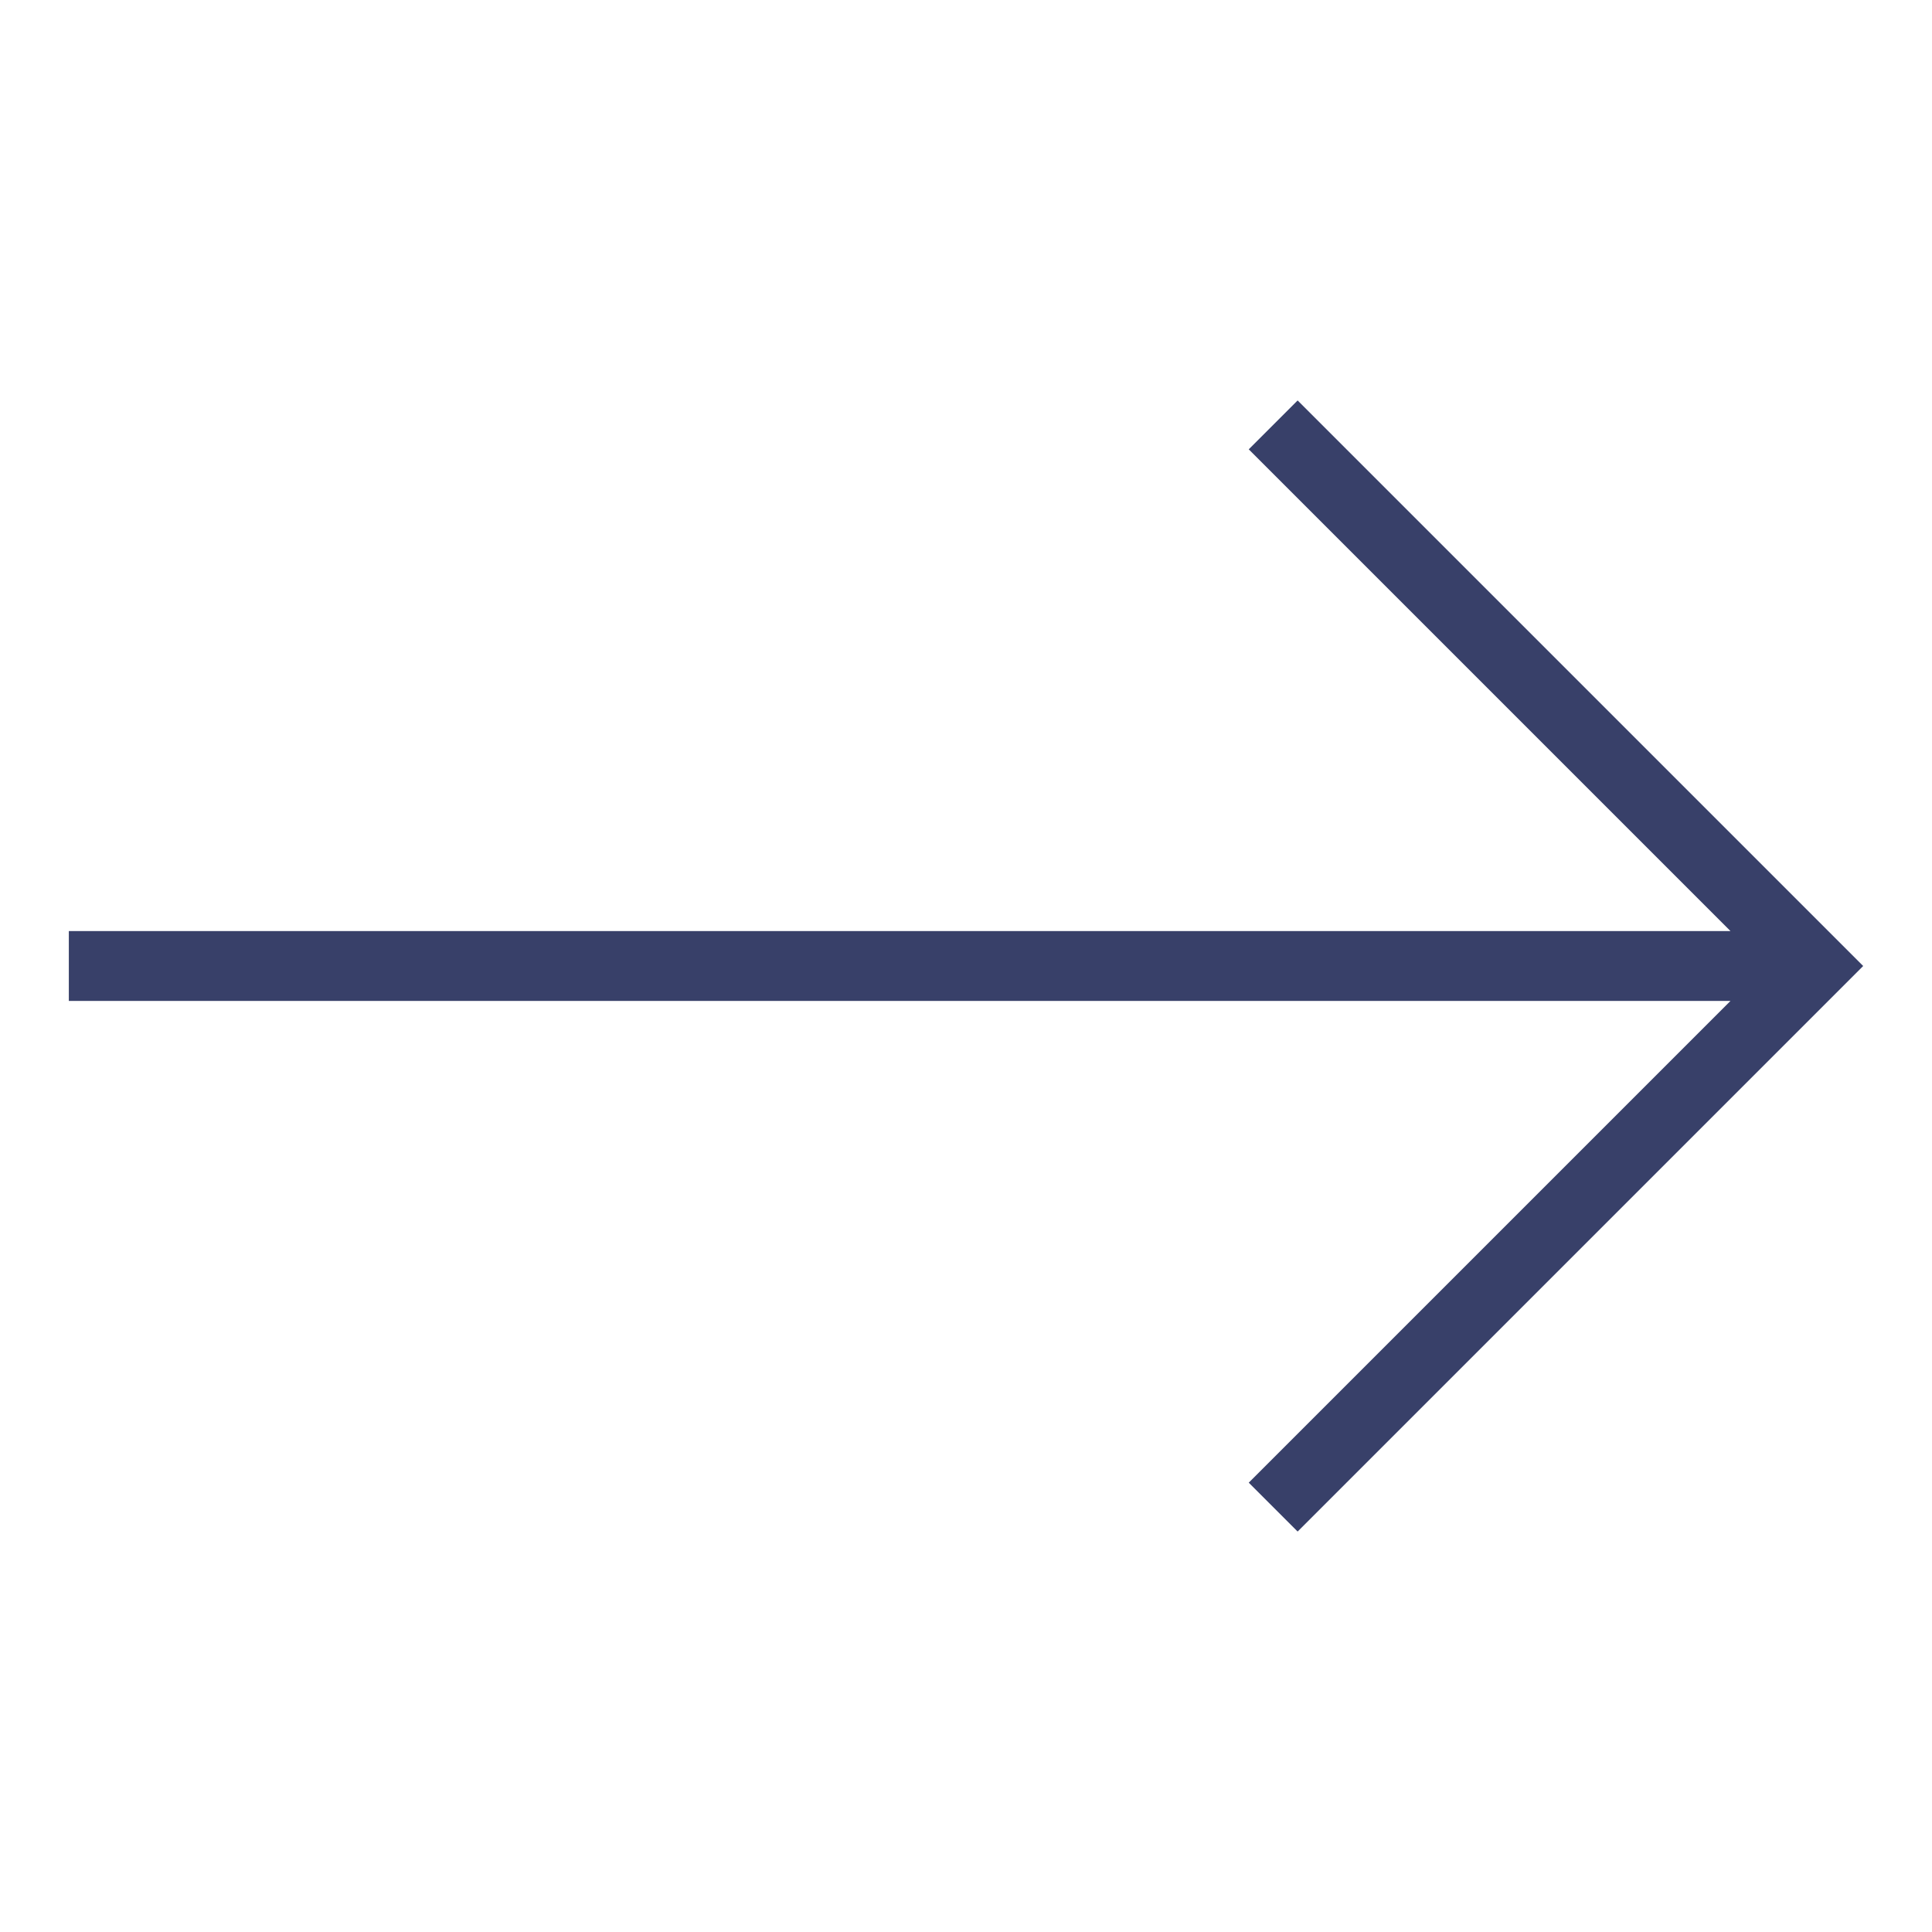
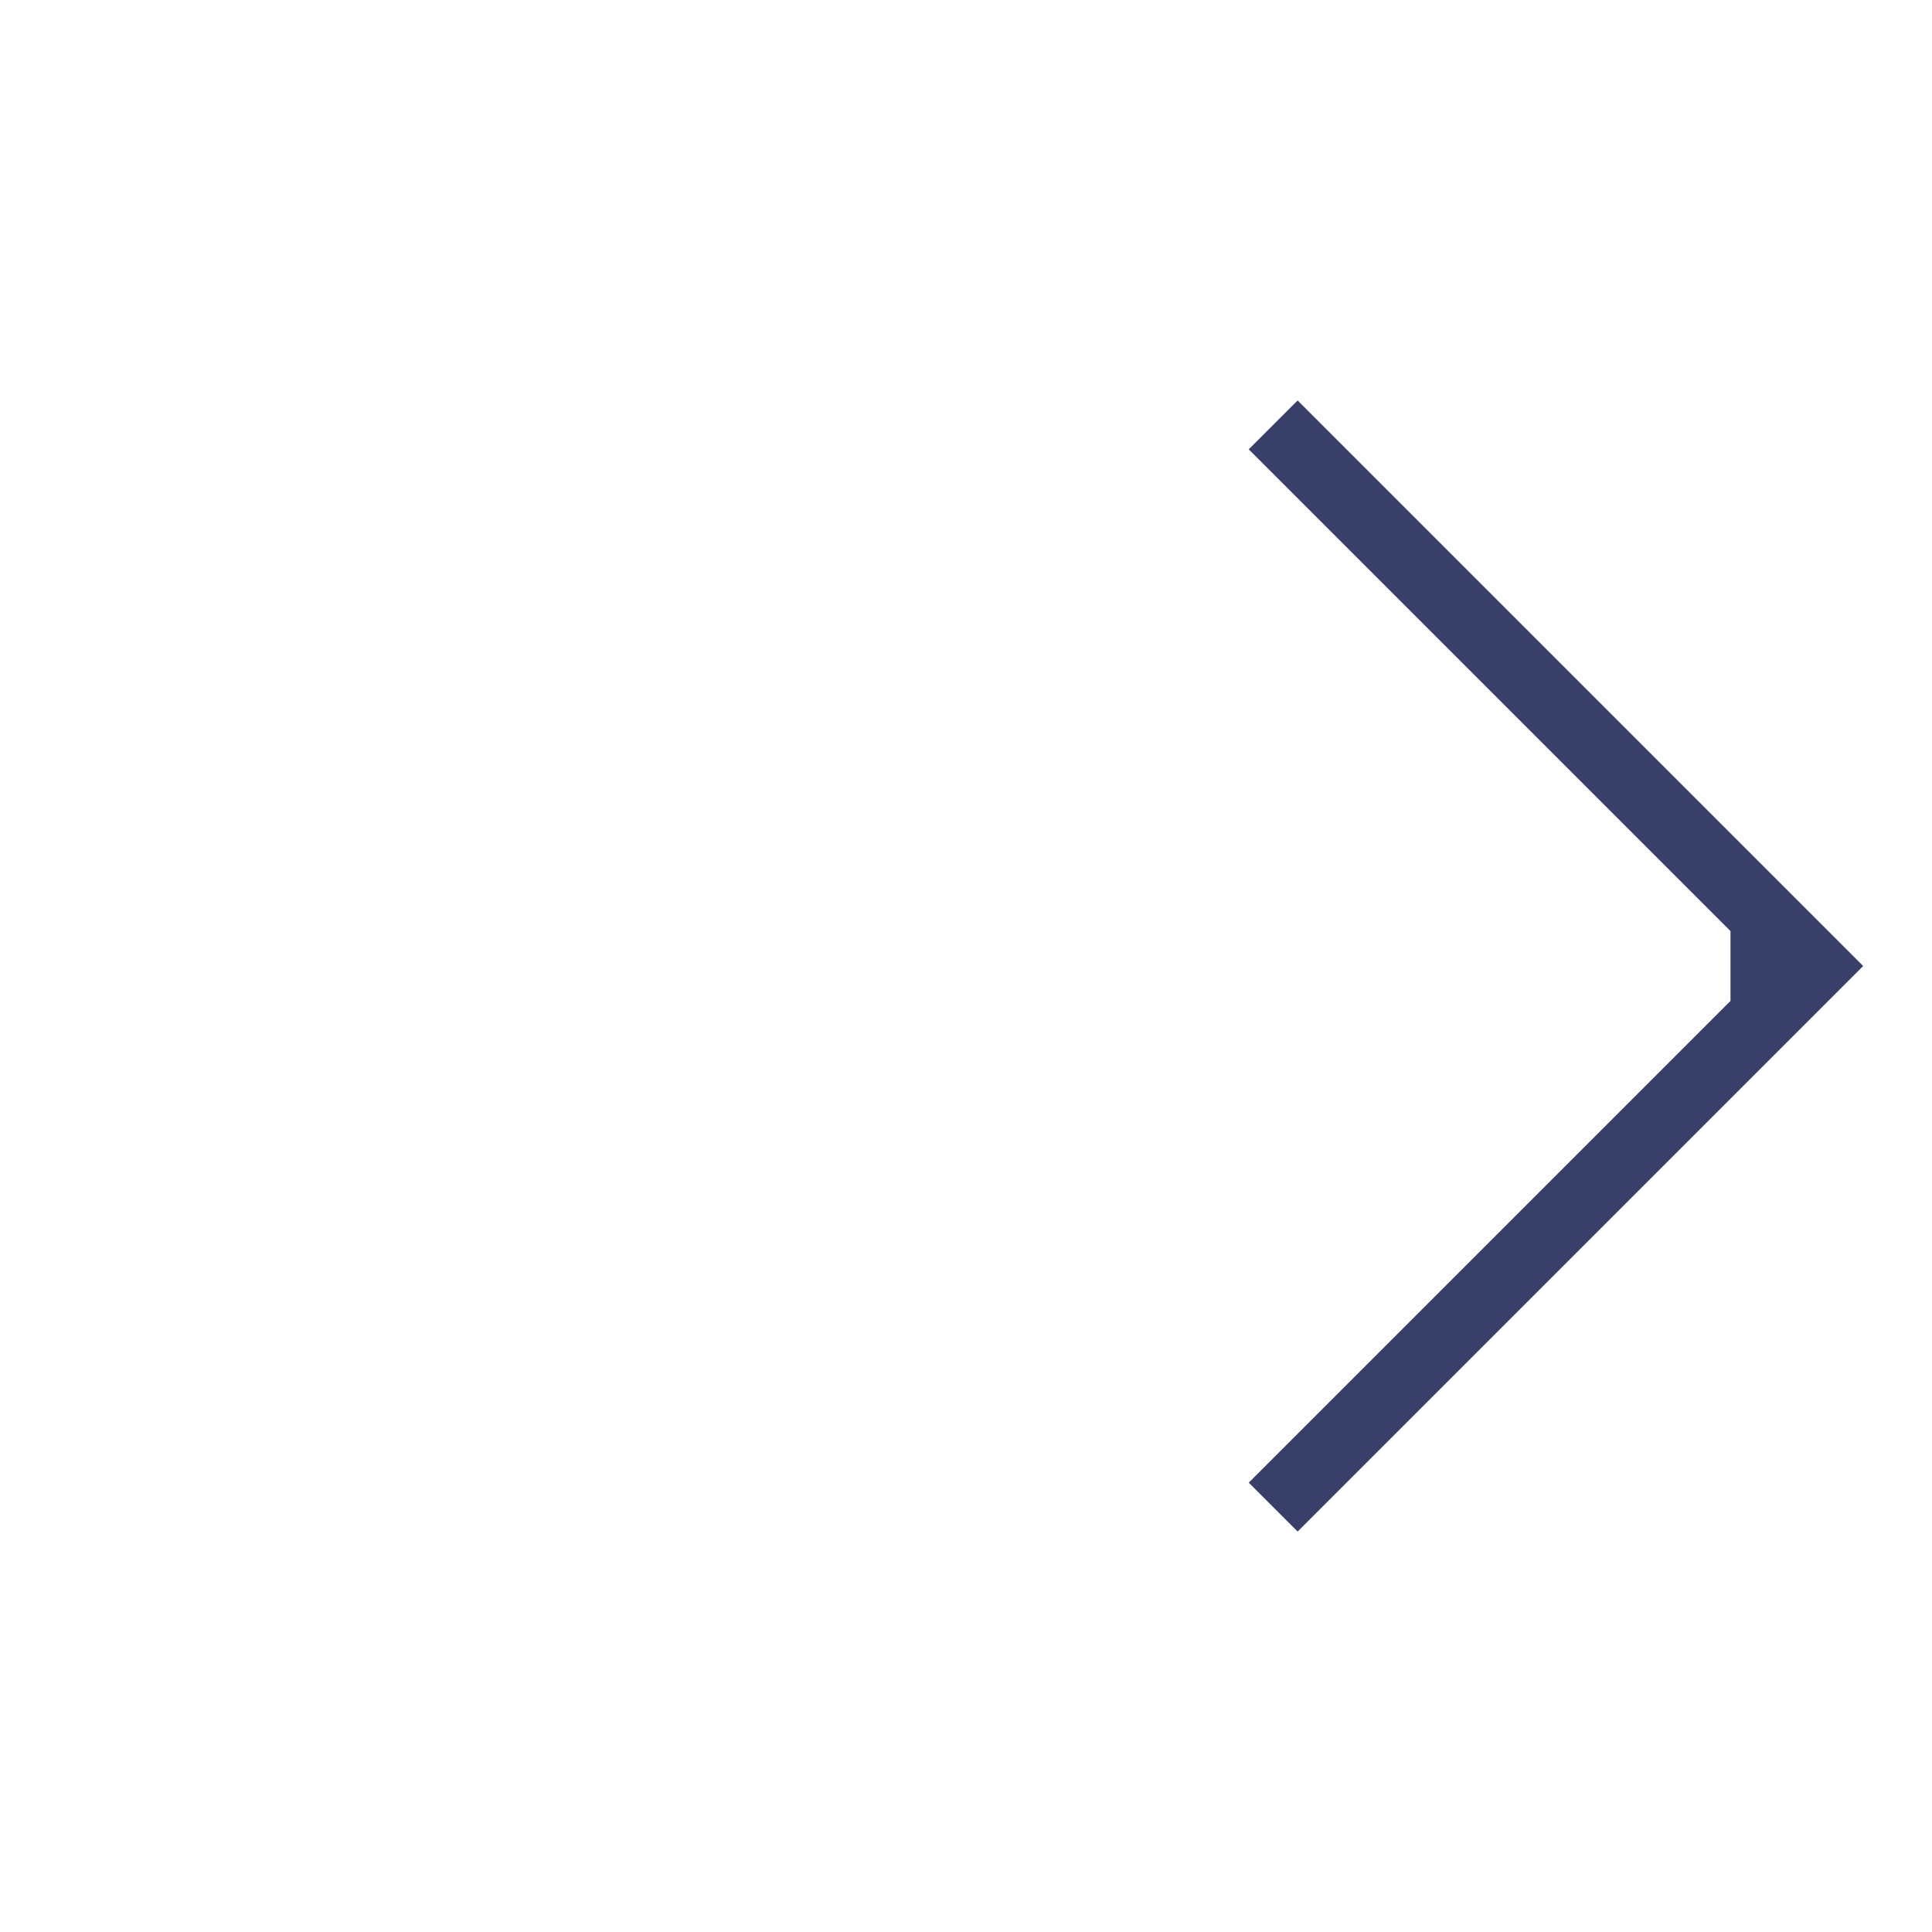
<svg xmlns="http://www.w3.org/2000/svg" id="Layer_1" data-name="Layer 1" viewBox="0 0 400 400">
  <defs>
    <style> .cls-1 { fill: #384069; } </style>
  </defs>
-   <path class="cls-1" d="M258.54,306.97l10.12,10.12,117.09-117.09-117.09-117.09-10.12,10.12,99.74,99.74H14.25v14.46H358.28l-99.74,99.74Z" />
+   <path class="cls-1" d="M258.54,306.97l10.12,10.12,117.09-117.09-117.09-117.09-10.12,10.12,99.74,99.74v14.46H358.28l-99.74,99.74Z" />
</svg>